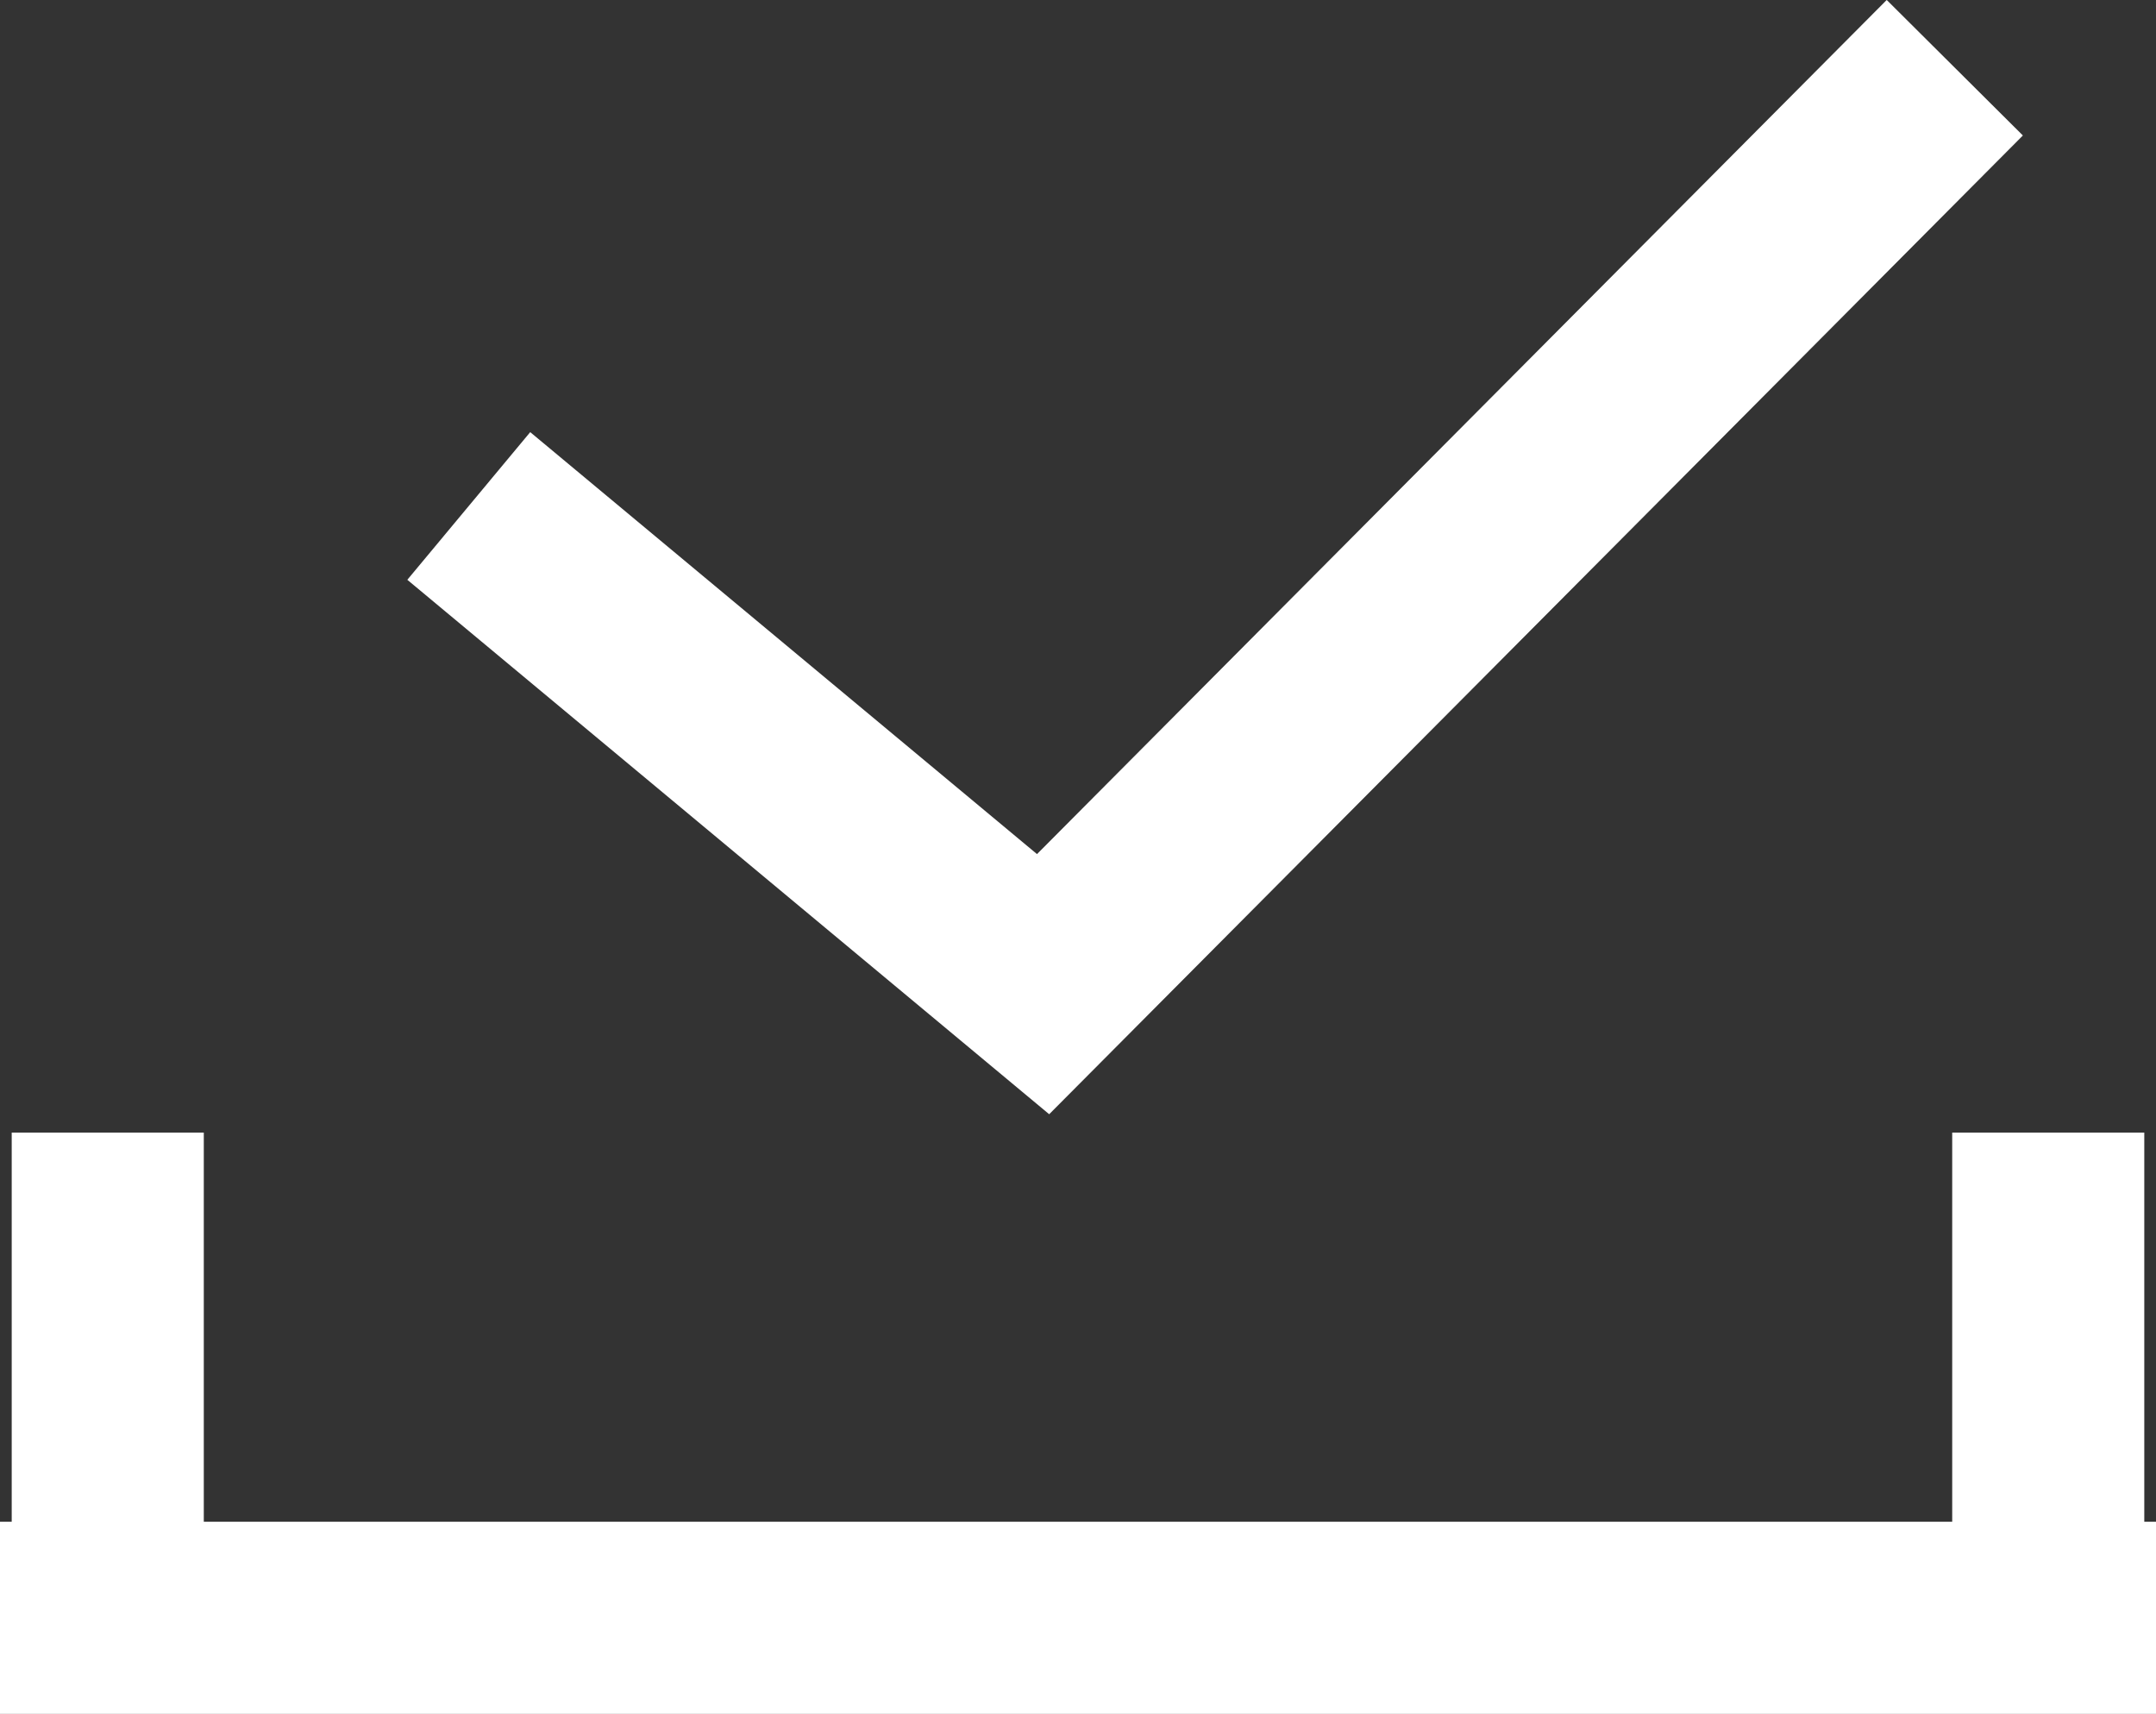
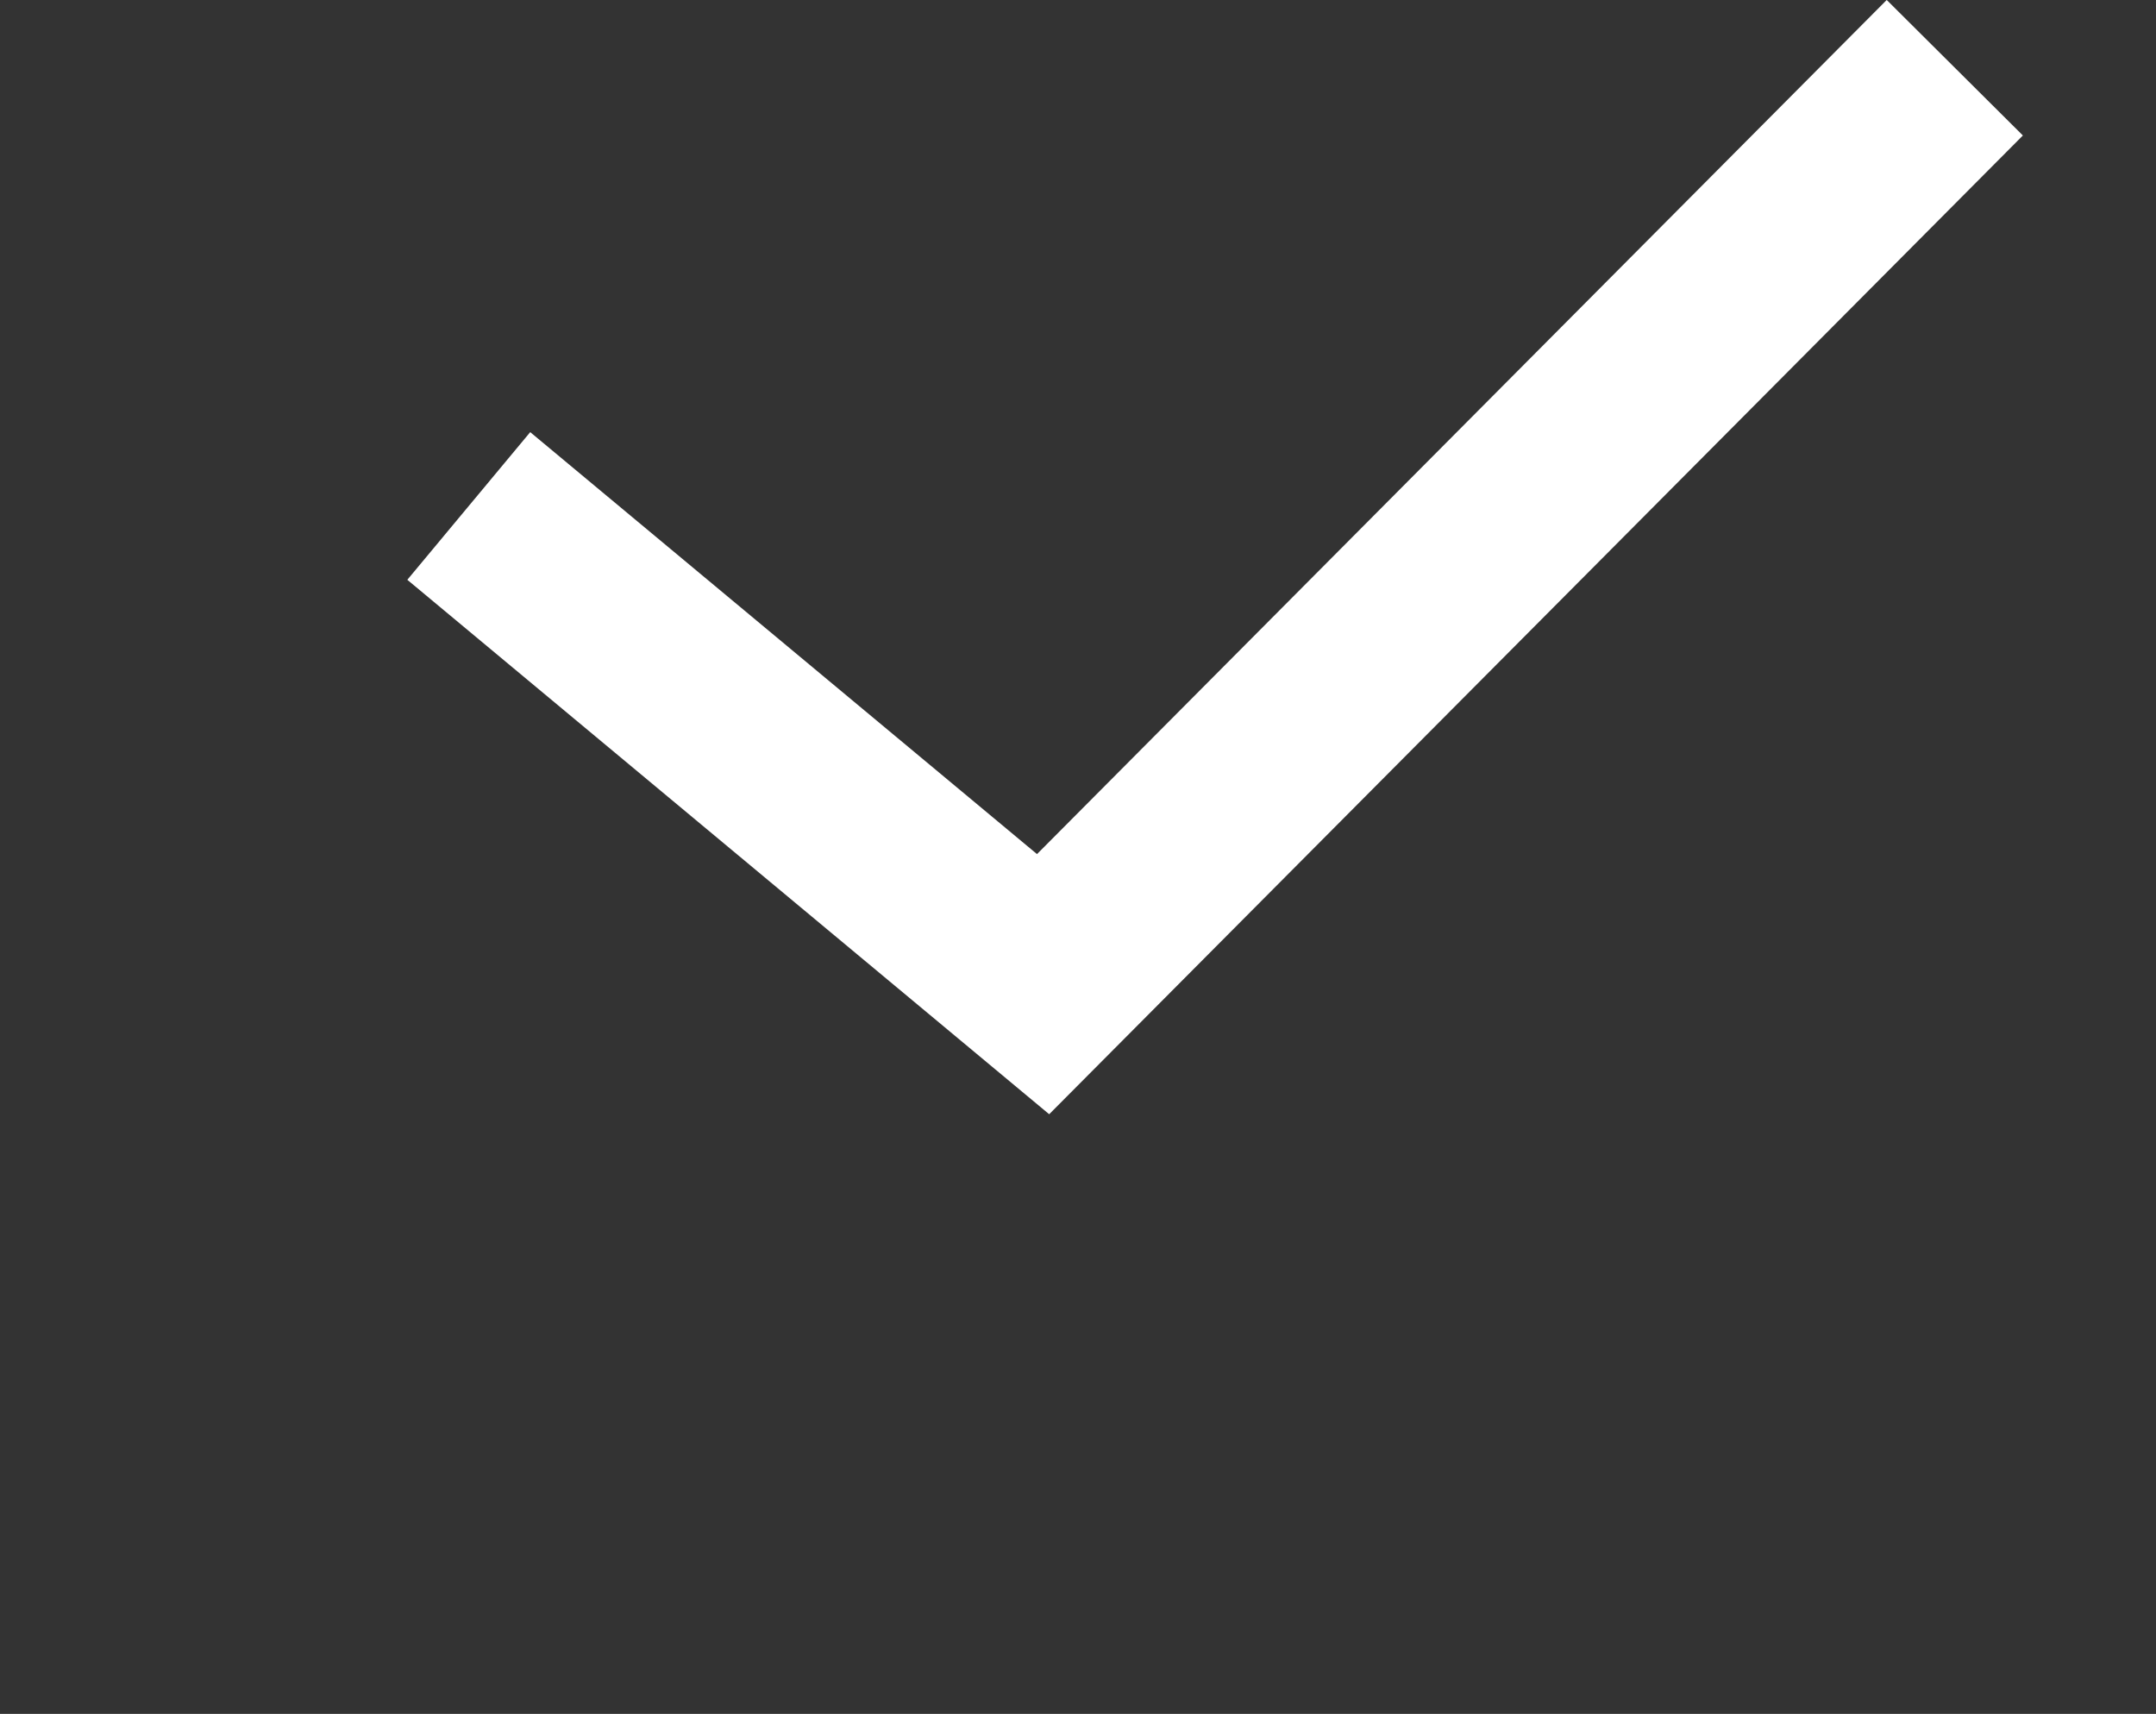
<svg xmlns="http://www.w3.org/2000/svg" width="22.449" height="17.841" viewBox="0 0 22.449 17.841">
  <rect x="0" y="0" width="22.449" height="17.841" fill="#333333" stroke="none" />
  <g id="カートへ" transform="translate(0 0.705)">
-     <line id="線_16" data-name="線 16" y2="5.612" transform="translate(1.122 11.085)" fill="none" stroke="#fff" stroke-width="2" />
-     <line id="線_18" data-name="線 18" y2="5.612" transform="translate(21.327 11.085)" fill="none" stroke="#fff" stroke-width="2" />
-     <line id="線_17" data-name="線 17" x1="22.449" transform="translate(0 16.136)" fill="none" stroke="#fff" stroke-width="2" />
    <path id="パス_8531" data-name="パス 8531" d="M14.129-.615,4.636,8.925-1.344,3.947" transform="translate(6.225 0.615)" fill="none" stroke="#fff" stroke-width="2" />
  </g>
</svg>